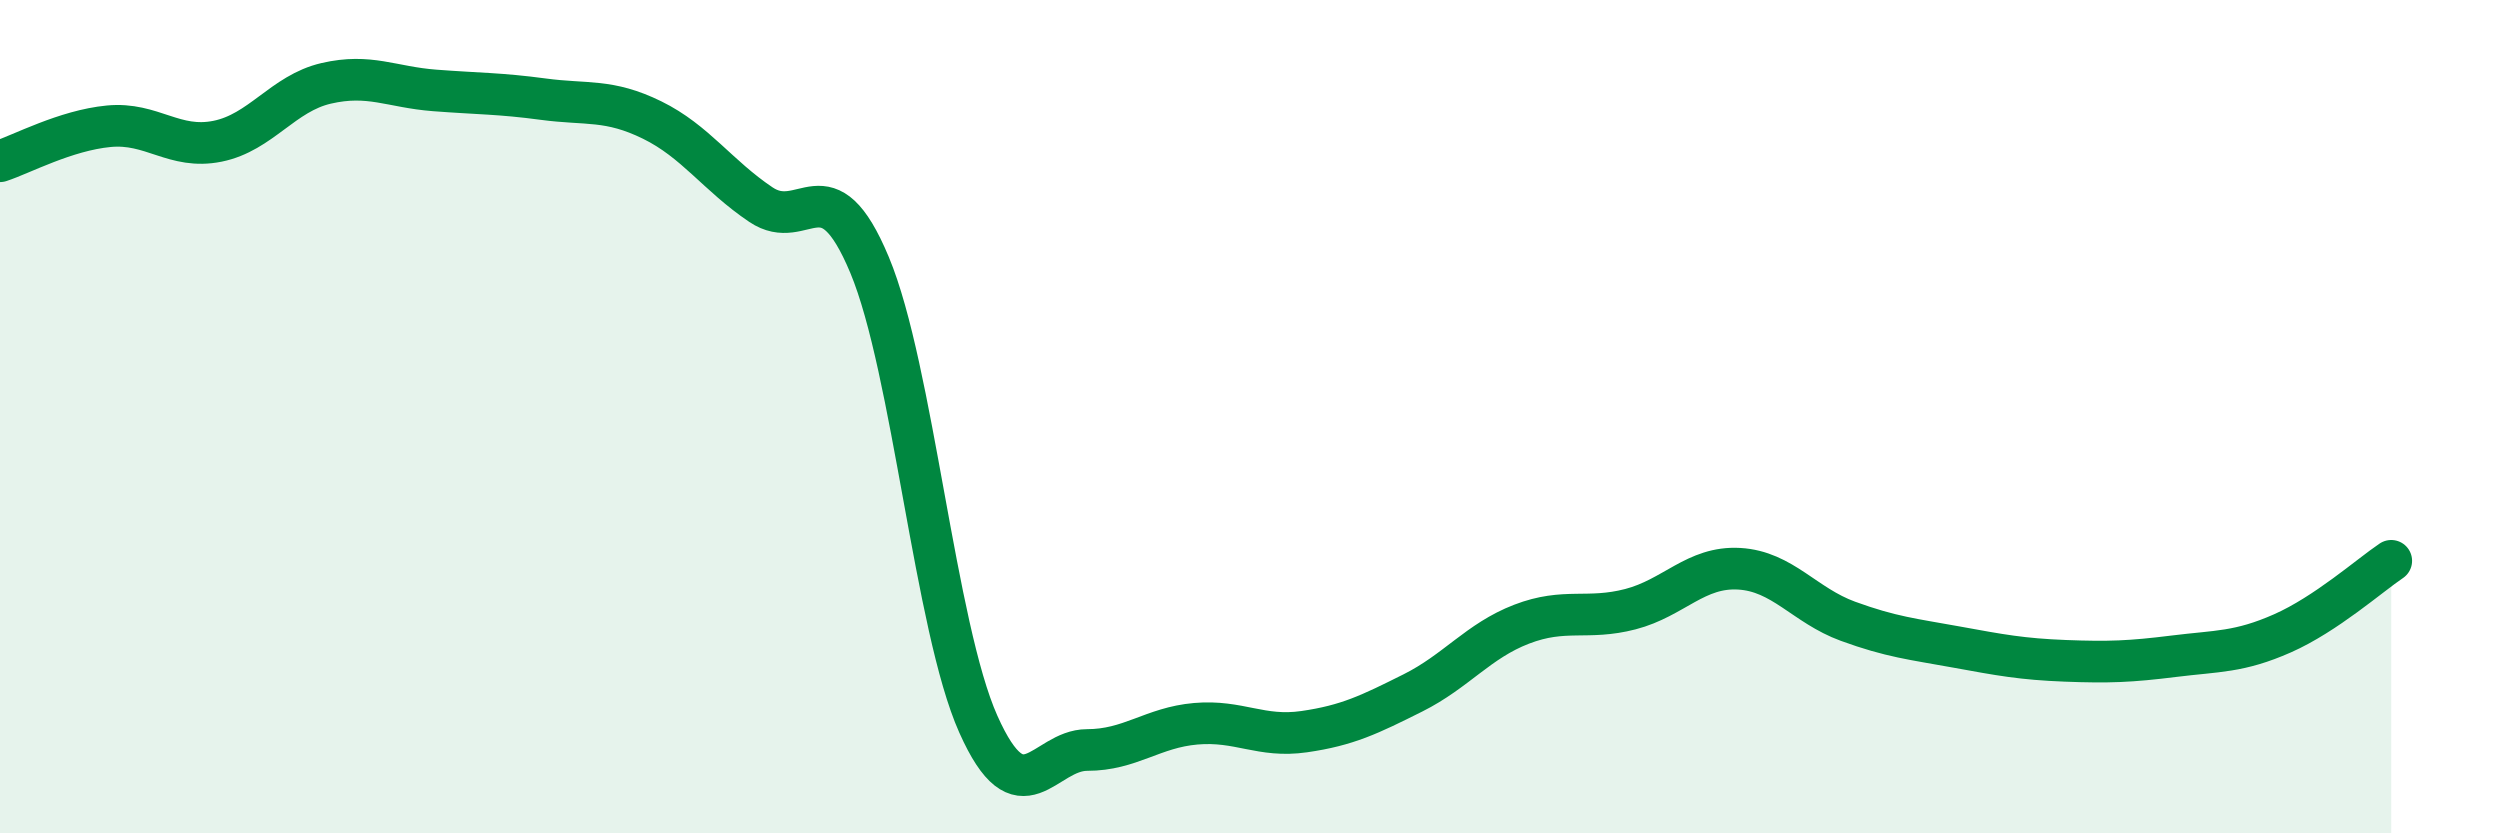
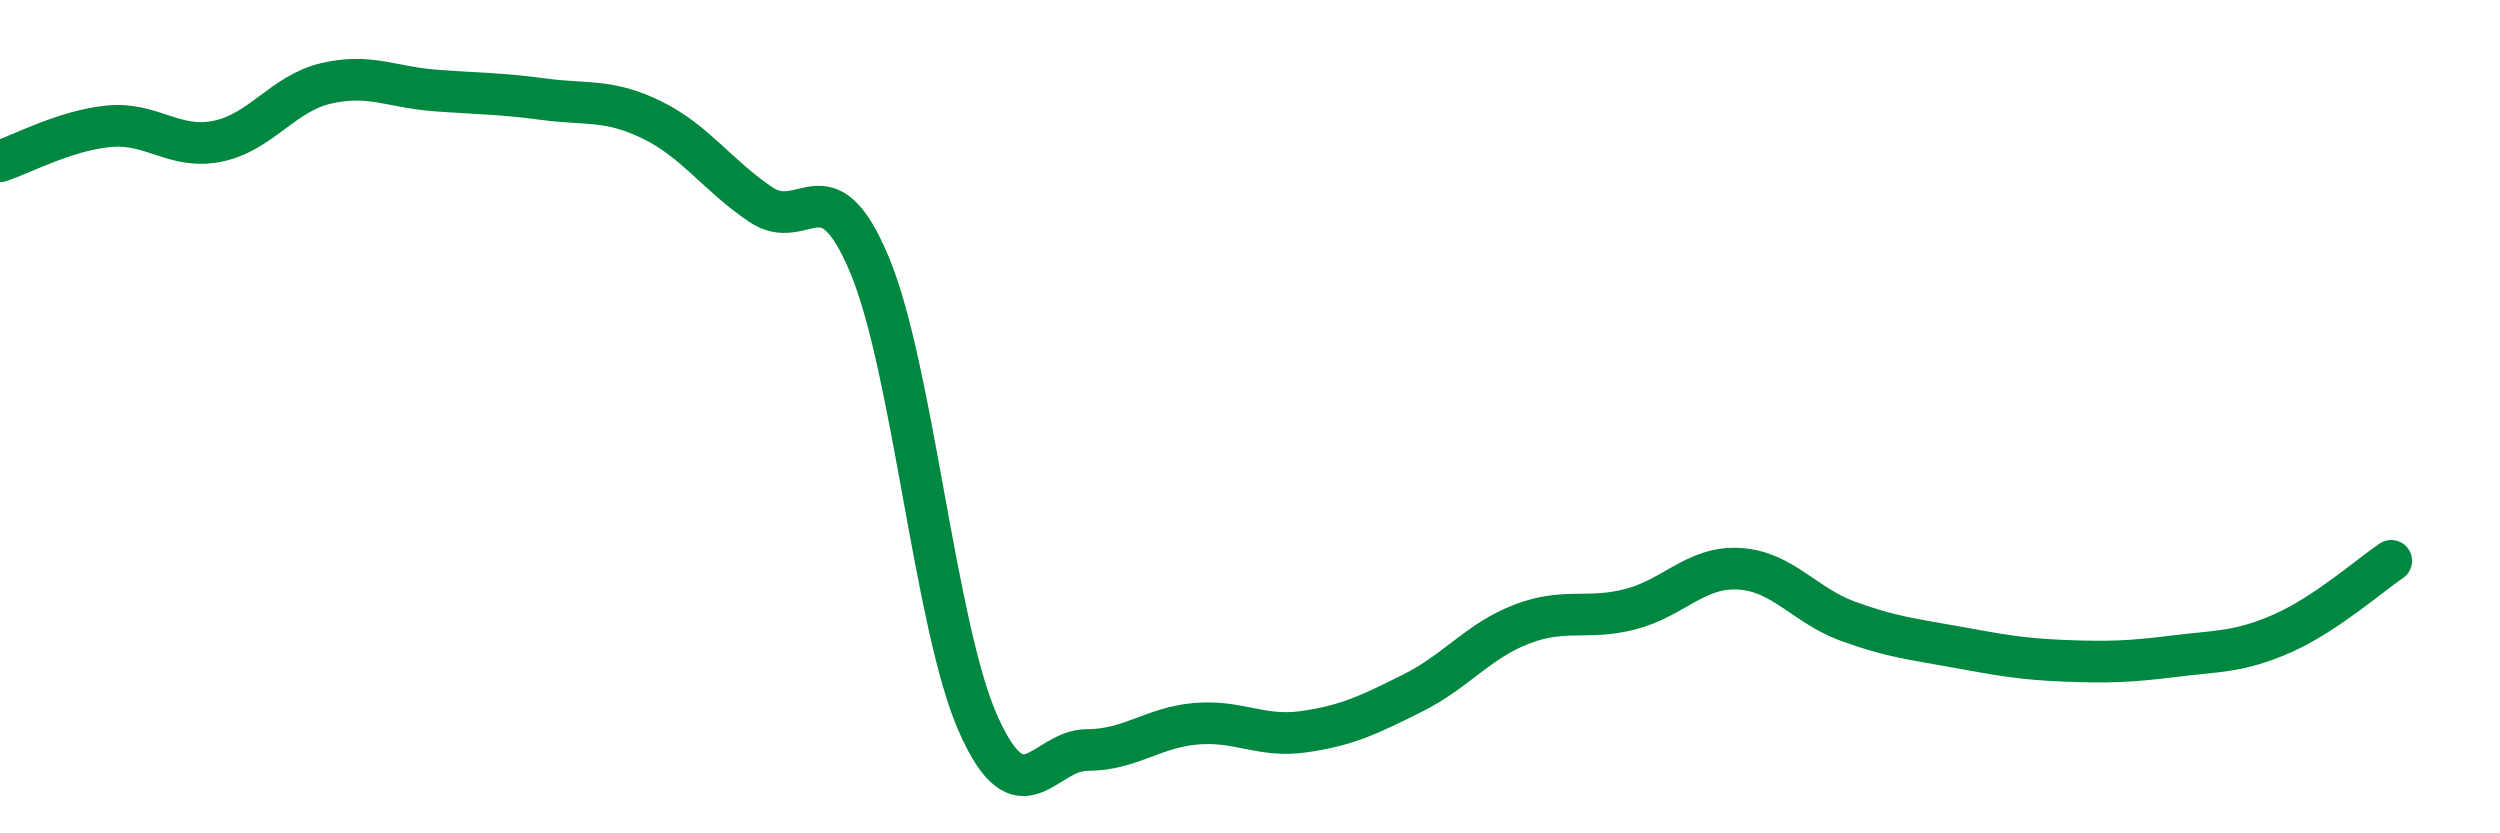
<svg xmlns="http://www.w3.org/2000/svg" width="60" height="20" viewBox="0 0 60 20">
-   <path d="M 0,3.87 C 0.52,3.7 1.57,3.13 2.61,3.03 C 3.65,2.93 4.18,3.6 5.22,3.39 C 6.26,3.18 6.79,2.24 7.83,2 C 8.87,1.76 9.39,2.09 10.43,2.17 C 11.47,2.25 12,2.24 13.04,2.38 C 14.08,2.52 14.61,2.37 15.65,2.88 C 16.69,3.39 17.22,4.21 18.26,4.91 C 19.3,5.61 19.83,3.87 20.87,6.36 C 21.91,8.85 22.44,15.05 23.48,17.38 C 24.52,19.71 25.05,18 26.09,18 C 27.13,18 27.66,17.46 28.7,17.37 C 29.74,17.28 30.26,17.71 31.3,17.56 C 32.34,17.41 32.87,17.15 33.91,16.63 C 34.95,16.11 35.48,15.38 36.52,14.98 C 37.56,14.58 38.09,14.89 39.13,14.62 C 40.17,14.35 40.7,13.59 41.74,13.65 C 42.78,13.71 43.31,14.53 44.35,14.91 C 45.39,15.29 45.92,15.34 46.96,15.53 C 48,15.72 48.53,15.82 49.57,15.86 C 50.61,15.9 51.13,15.88 52.17,15.75 C 53.21,15.62 53.74,15.66 54.78,15.2 C 55.82,14.74 56.87,13.81 57.39,13.46L57.39 20L0 20Z" fill="#008740" opacity="0.1" stroke-linecap="round" stroke-linejoin="round" />
  <path d="M 0,3.87 C 0.52,3.7 1.57,3.13 2.61,3.03 C 3.65,2.93 4.18,3.6 5.22,3.39 C 6.26,3.18 6.79,2.24 7.83,2 C 8.87,1.76 9.39,2.09 10.43,2.17 C 11.47,2.25 12,2.24 13.04,2.38 C 14.08,2.52 14.61,2.37 15.65,2.88 C 16.69,3.39 17.22,4.21 18.26,4.91 C 19.3,5.61 19.83,3.87 20.87,6.36 C 21.91,8.85 22.44,15.05 23.48,17.38 C 24.52,19.71 25.05,18 26.09,18 C 27.13,18 27.66,17.46 28.7,17.37 C 29.74,17.28 30.26,17.71 31.3,17.56 C 32.34,17.41 32.87,17.15 33.91,16.63 C 34.95,16.11 35.48,15.38 36.52,14.98 C 37.56,14.58 38.09,14.89 39.13,14.62 C 40.17,14.35 40.7,13.59 41.74,13.65 C 42.78,13.71 43.31,14.53 44.35,14.91 C 45.39,15.29 45.92,15.34 46.96,15.53 C 48,15.72 48.53,15.82 49.57,15.86 C 50.61,15.9 51.13,15.88 52.17,15.75 C 53.21,15.62 53.74,15.66 54.78,15.2 C 55.82,14.74 56.87,13.81 57.39,13.46" stroke="#008740" stroke-width="1" fill="none" stroke-linecap="round" stroke-linejoin="round" />
</svg>